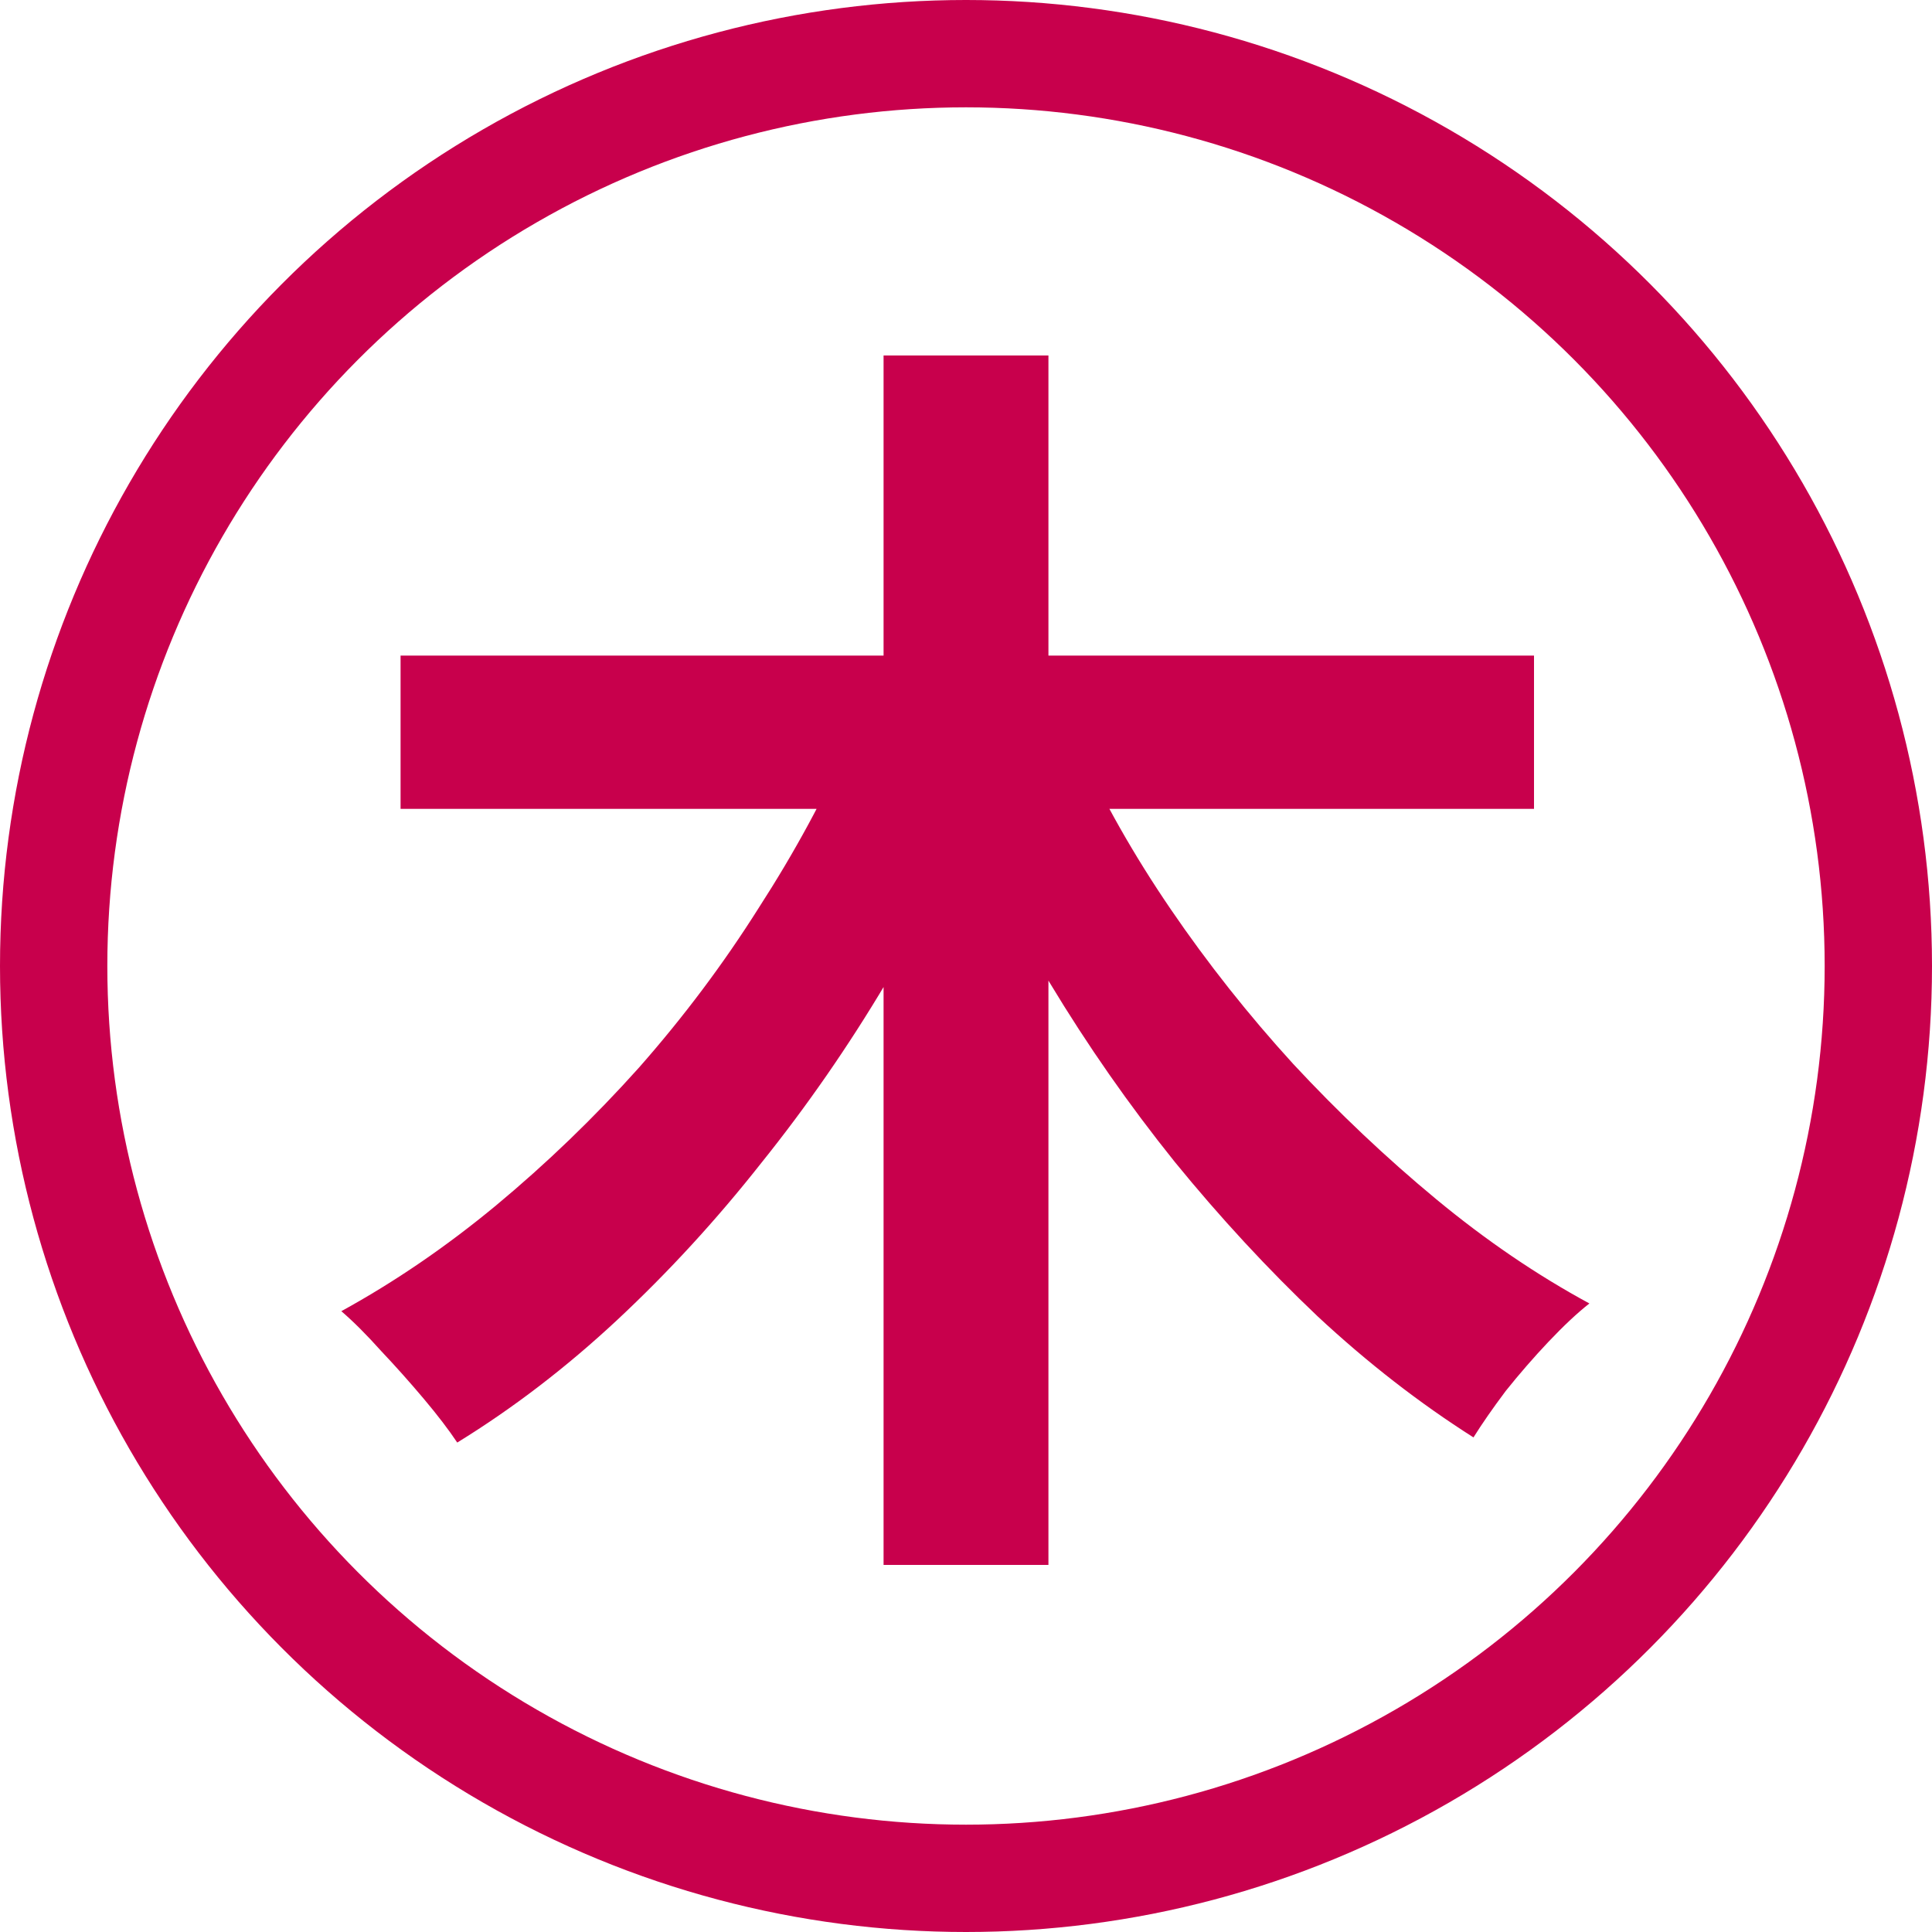
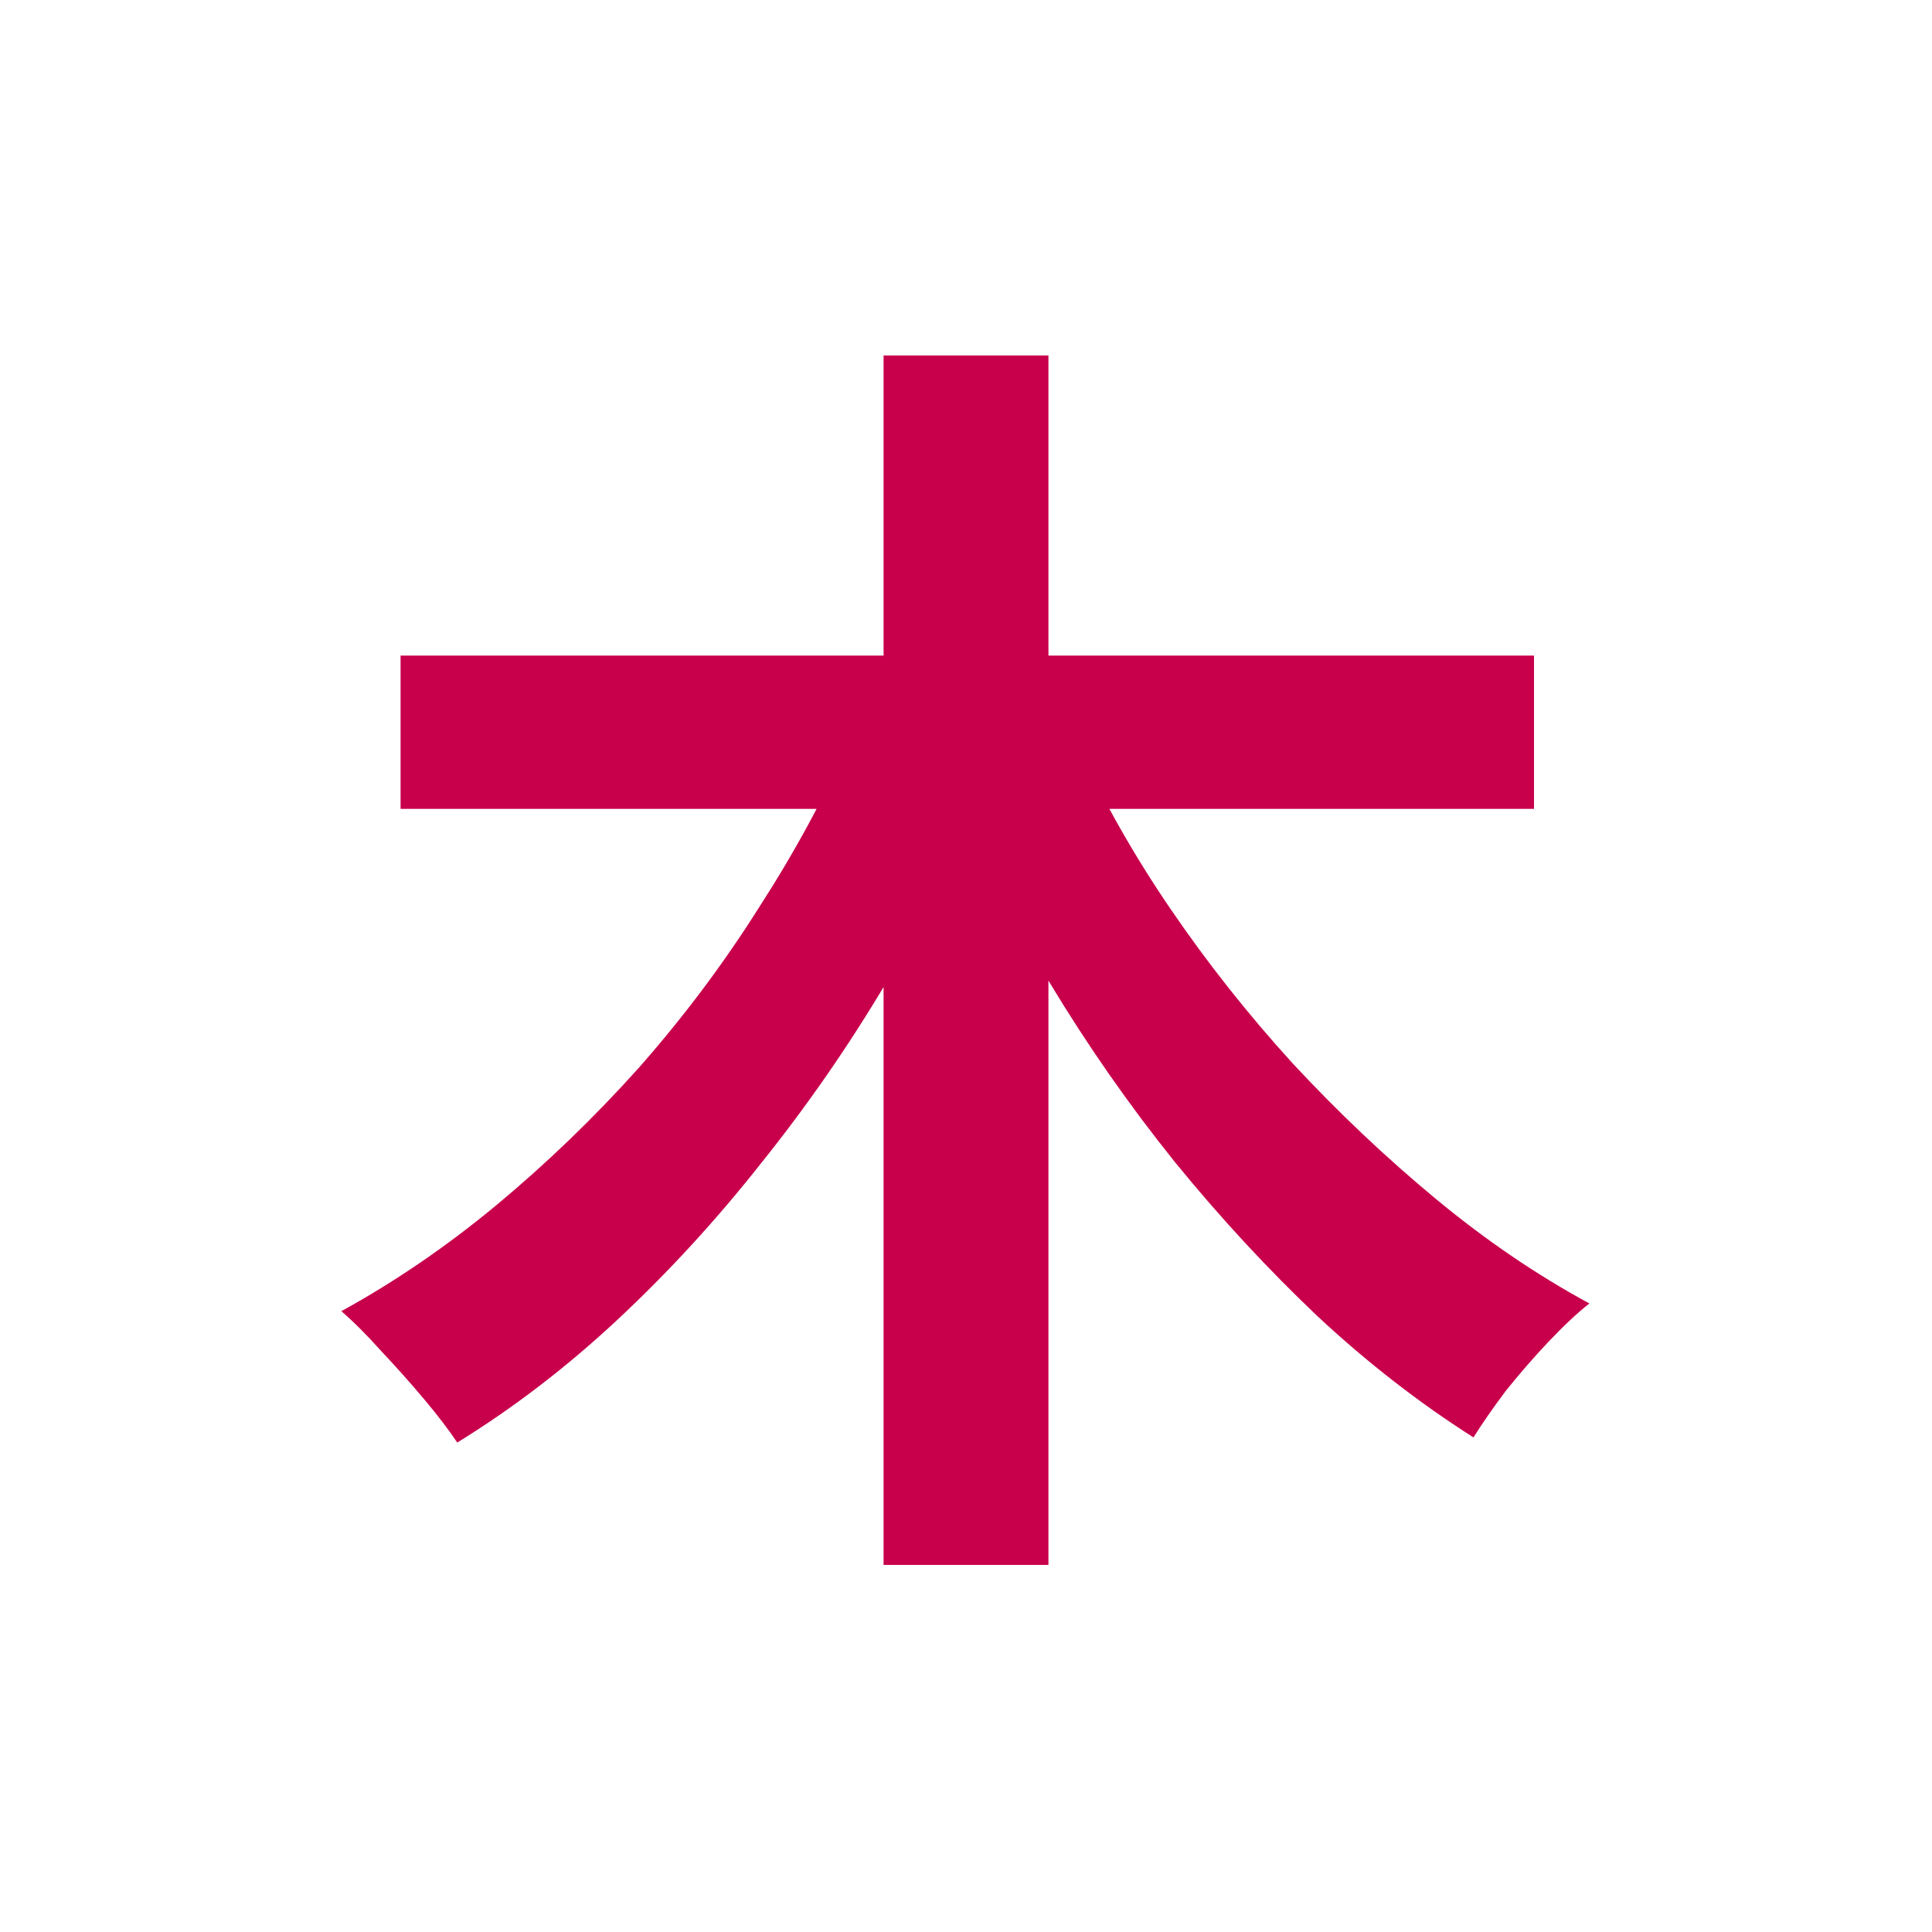
<svg xmlns="http://www.w3.org/2000/svg" width="18" height="18" viewBox="0 0 18 18" fill="none">
-   <circle cx="9" cy="9" r="8.5" stroke="#C8004C" />
  <path d="M3.732 6.108H14.292V7.536H3.732V6.108ZM8.232 3.312H9.768V14.58H8.232V3.312ZM7.92 6.888L9.192 7.32C8.92 7.952 8.608 8.564 8.256 9.156C7.904 9.748 7.516 10.308 7.092 10.836C6.676 11.364 6.228 11.852 5.748 12.3C5.276 12.74 4.78 13.12 4.26 13.44C4.18 13.32 4.076 13.184 3.948 13.032C3.82 12.88 3.688 12.732 3.552 12.588C3.416 12.436 3.292 12.312 3.18 12.216C3.676 11.944 4.156 11.616 4.62 11.232C5.092 10.84 5.536 10.412 5.952 9.948C6.368 9.476 6.74 8.98 7.068 8.46C7.404 7.94 7.688 7.416 7.92 6.888ZM10.044 6.948C10.276 7.46 10.564 7.968 10.908 8.472C11.252 8.976 11.632 9.456 12.048 9.912C12.472 10.368 12.916 10.788 13.38 11.172C13.844 11.556 14.32 11.88 14.808 12.144C14.696 12.232 14.568 12.352 14.424 12.504C14.288 12.648 14.156 12.8 14.028 12.96C13.908 13.12 13.808 13.264 13.728 13.392C13.224 13.072 12.74 12.696 12.276 12.264C11.812 11.824 11.368 11.344 10.944 10.824C10.52 10.296 10.132 9.74 9.78 9.156C9.428 8.572 9.112 7.976 8.832 7.368L10.044 6.948Z" fill="#C8004C" />
</svg>